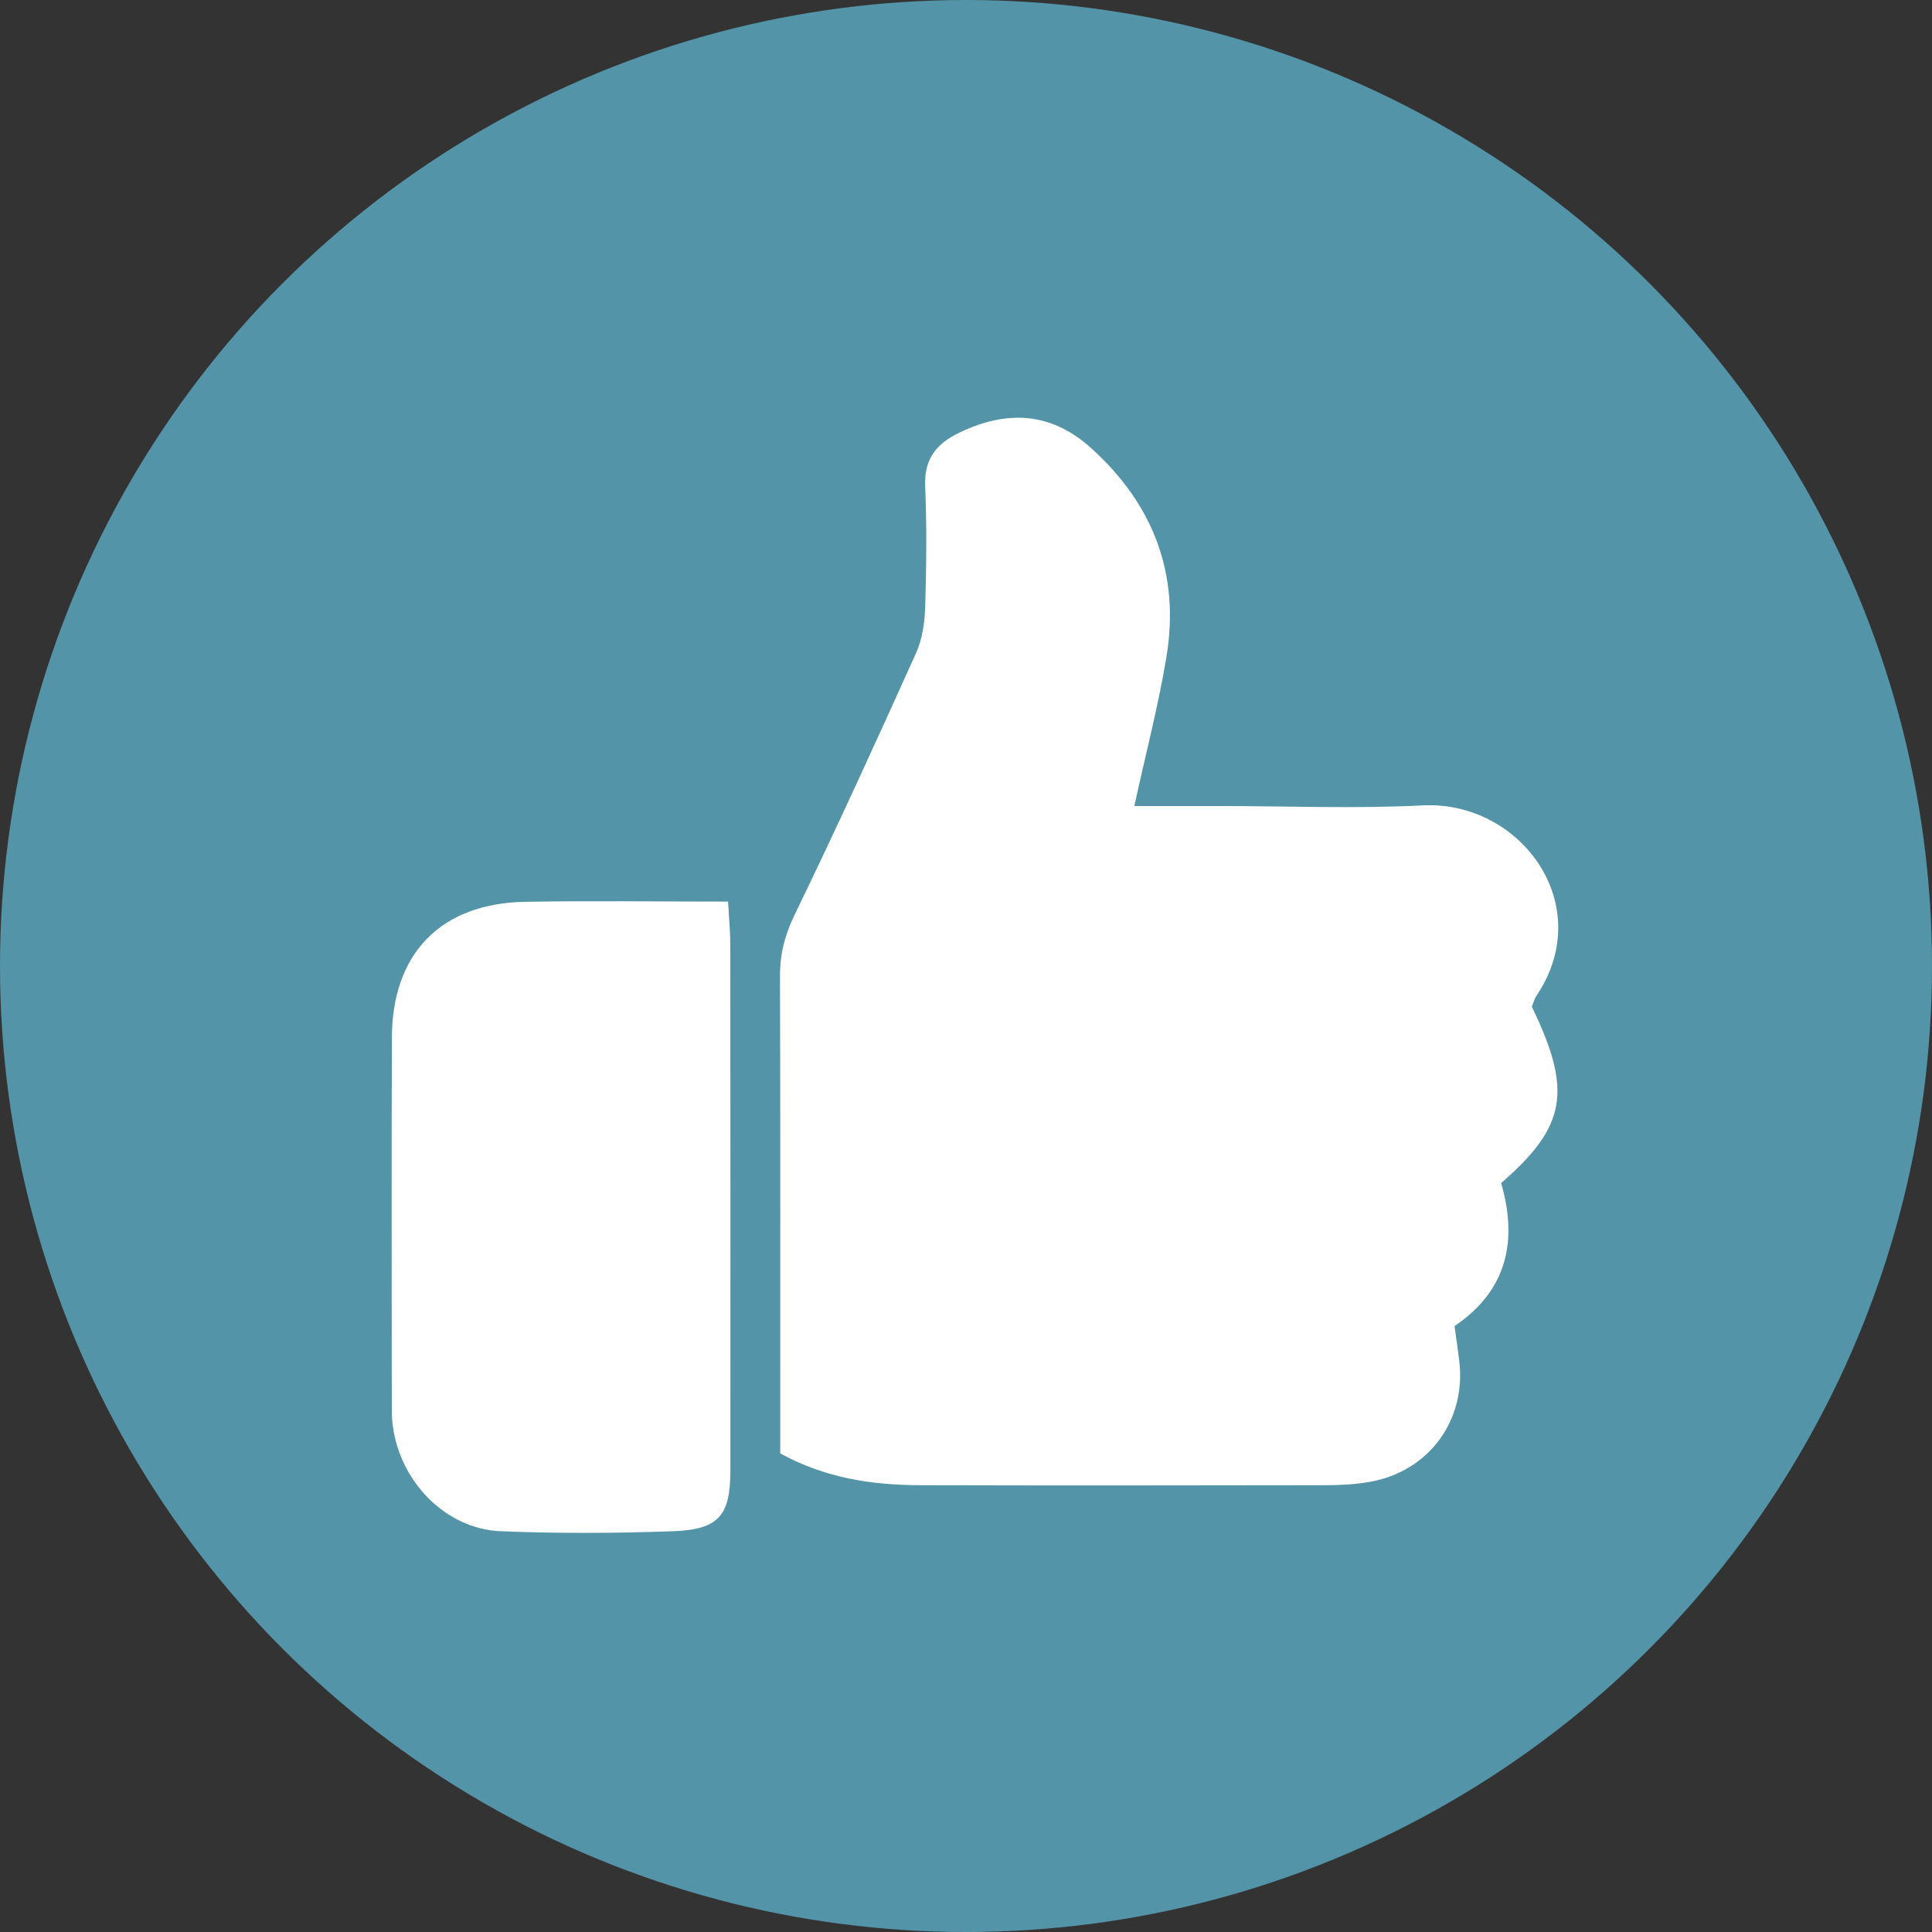
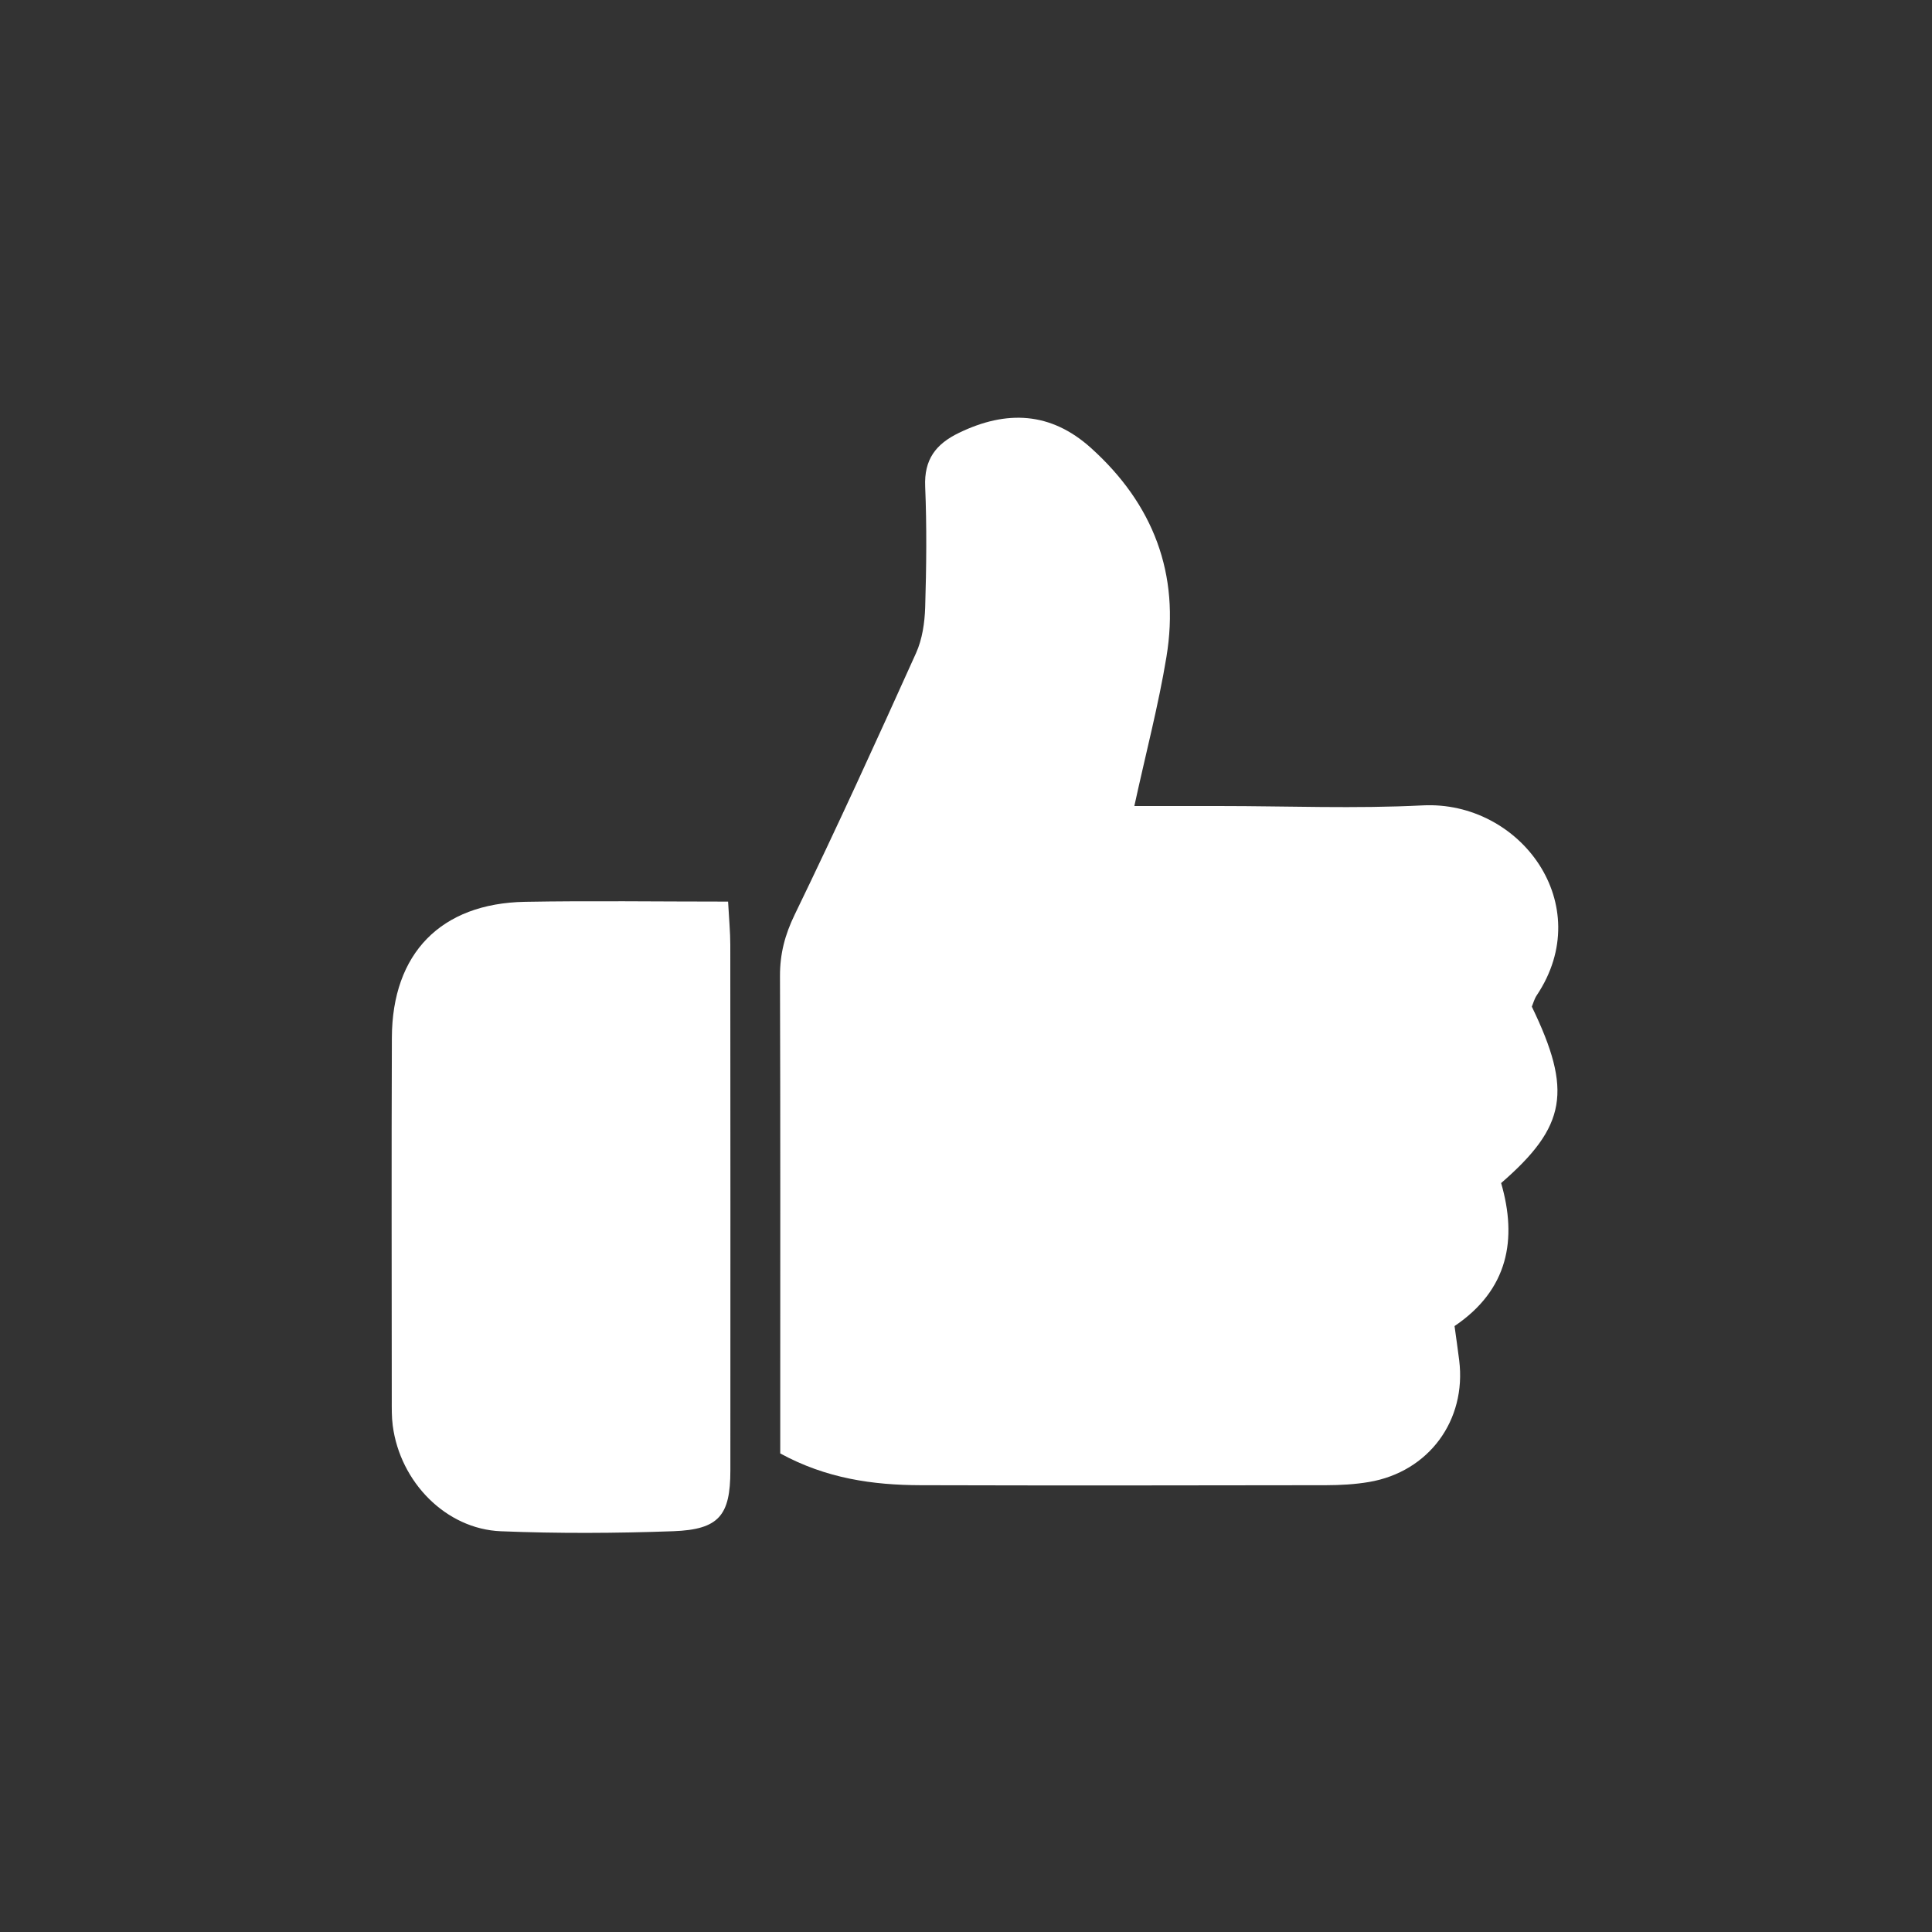
<svg xmlns="http://www.w3.org/2000/svg" width="54" height="54" viewBox="0 0 54 54" fill="none">
  <rect x="0" y="0" width="54" height="54" fill="#333333" stroke="none" />
-   <circle cx="27" cy="27" r="27" fill="#5494A9" />
  <path d="M31.706 22.529C32.581 22.529 33.339 22.529 34.096 22.529C35.986 22.529 37.879 22.607 39.763 22.511C42.493 22.372 44.649 25.282 42.951 27.822C42.886 27.919 42.856 28.039 42.815 28.136C43.951 30.487 43.786 31.481 41.957 33.067C42.411 34.632 42.162 36.046 40.655 37.064C40.701 37.4 40.746 37.711 40.785 38.022C40.993 39.699 39.935 41.138 38.266 41.422C37.872 41.489 37.466 41.511 37.065 41.512C33.287 41.518 29.509 41.523 25.73 41.512C24.396 41.508 23.092 41.325 21.808 40.624C21.808 40.288 21.808 39.933 21.808 39.578C21.808 35.477 21.814 31.378 21.801 27.278C21.799 26.662 21.938 26.129 22.212 25.564C23.385 23.147 24.5 20.703 25.604 18.253C25.778 17.867 25.845 17.407 25.859 16.978C25.893 15.854 25.906 14.726 25.859 13.602C25.826 12.845 26.153 12.412 26.804 12.098C28.133 11.455 29.368 11.509 30.491 12.519C32.234 14.087 32.986 16.041 32.602 18.363C32.382 19.7 32.035 21.017 31.705 22.529L31.706 22.529Z" fill="white" />
  <path d="M20.35 25.199C20.377 25.7 20.412 26.052 20.412 26.405C20.416 31.304 20.416 36.203 20.414 41.102C20.413 42.358 20.095 42.751 18.817 42.798C17.212 42.856 15.603 42.864 13.999 42.799C12.466 42.737 11.184 41.427 10.977 39.845C10.946 39.607 10.95 39.364 10.95 39.123C10.949 35.75 10.94 32.377 10.953 29.003C10.961 26.647 12.322 25.249 14.674 25.206C16.516 25.173 18.36 25.2 20.349 25.2L20.35 25.199Z" fill="white" />
</svg>